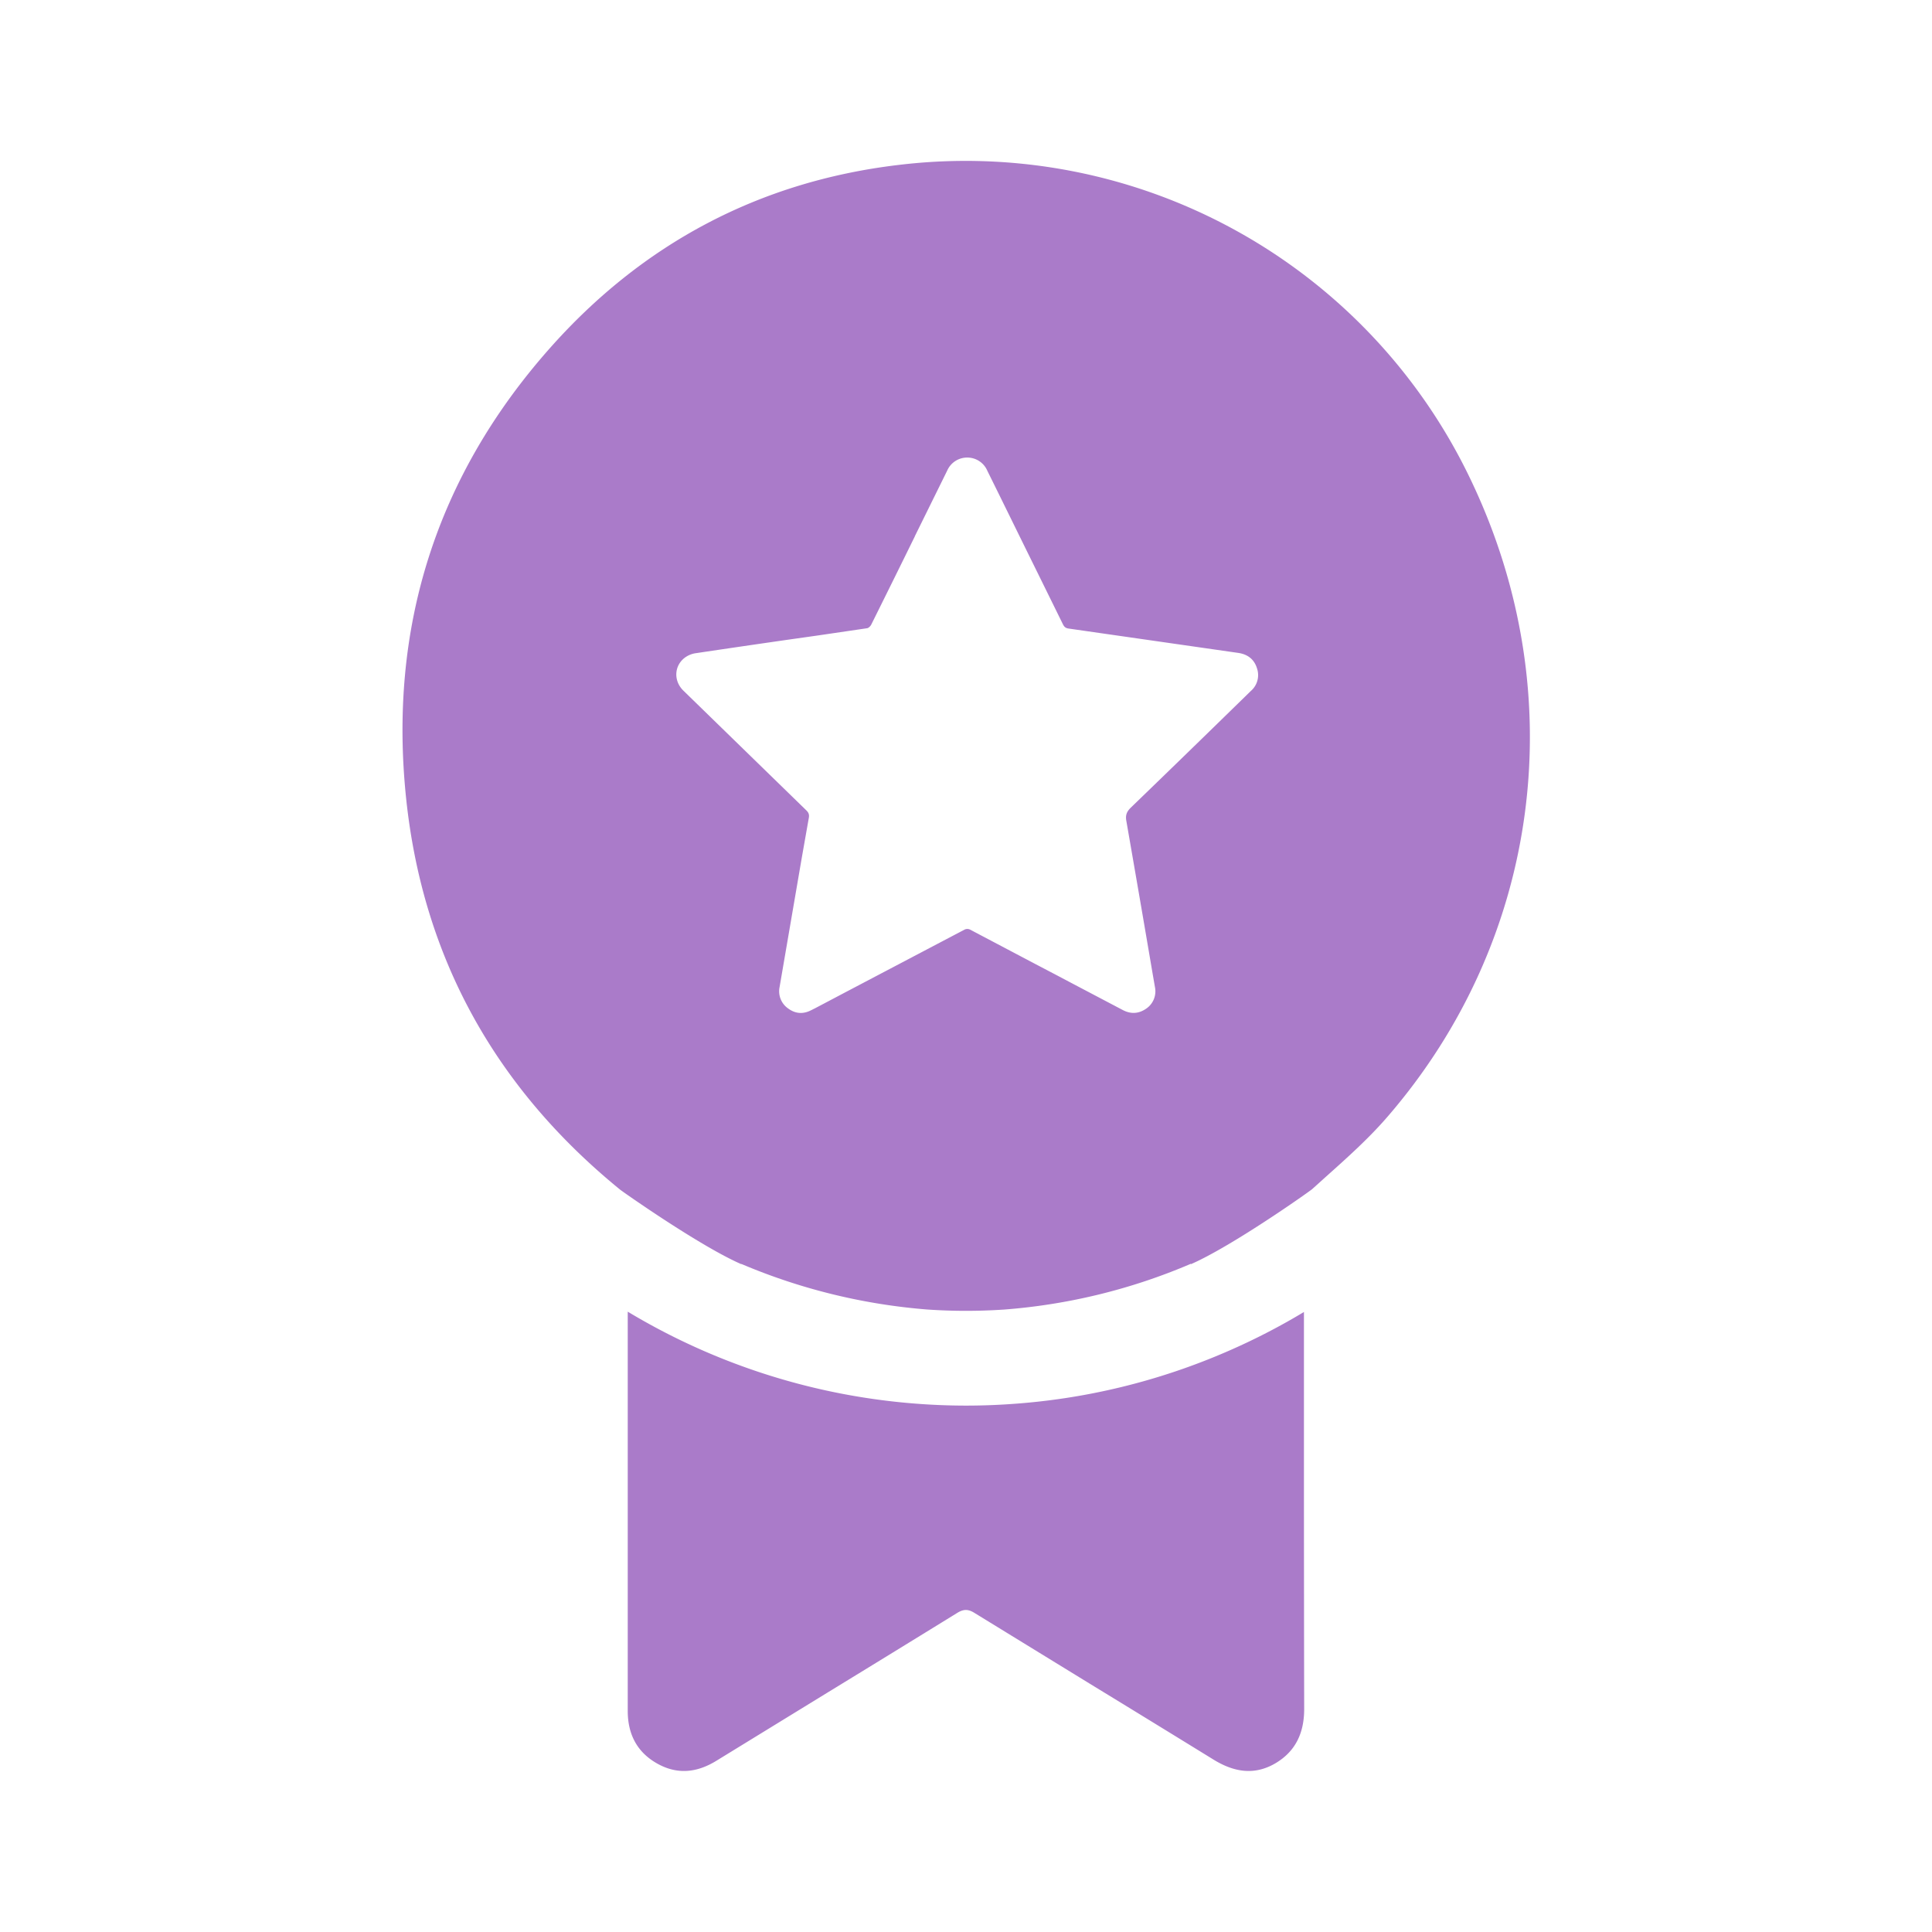
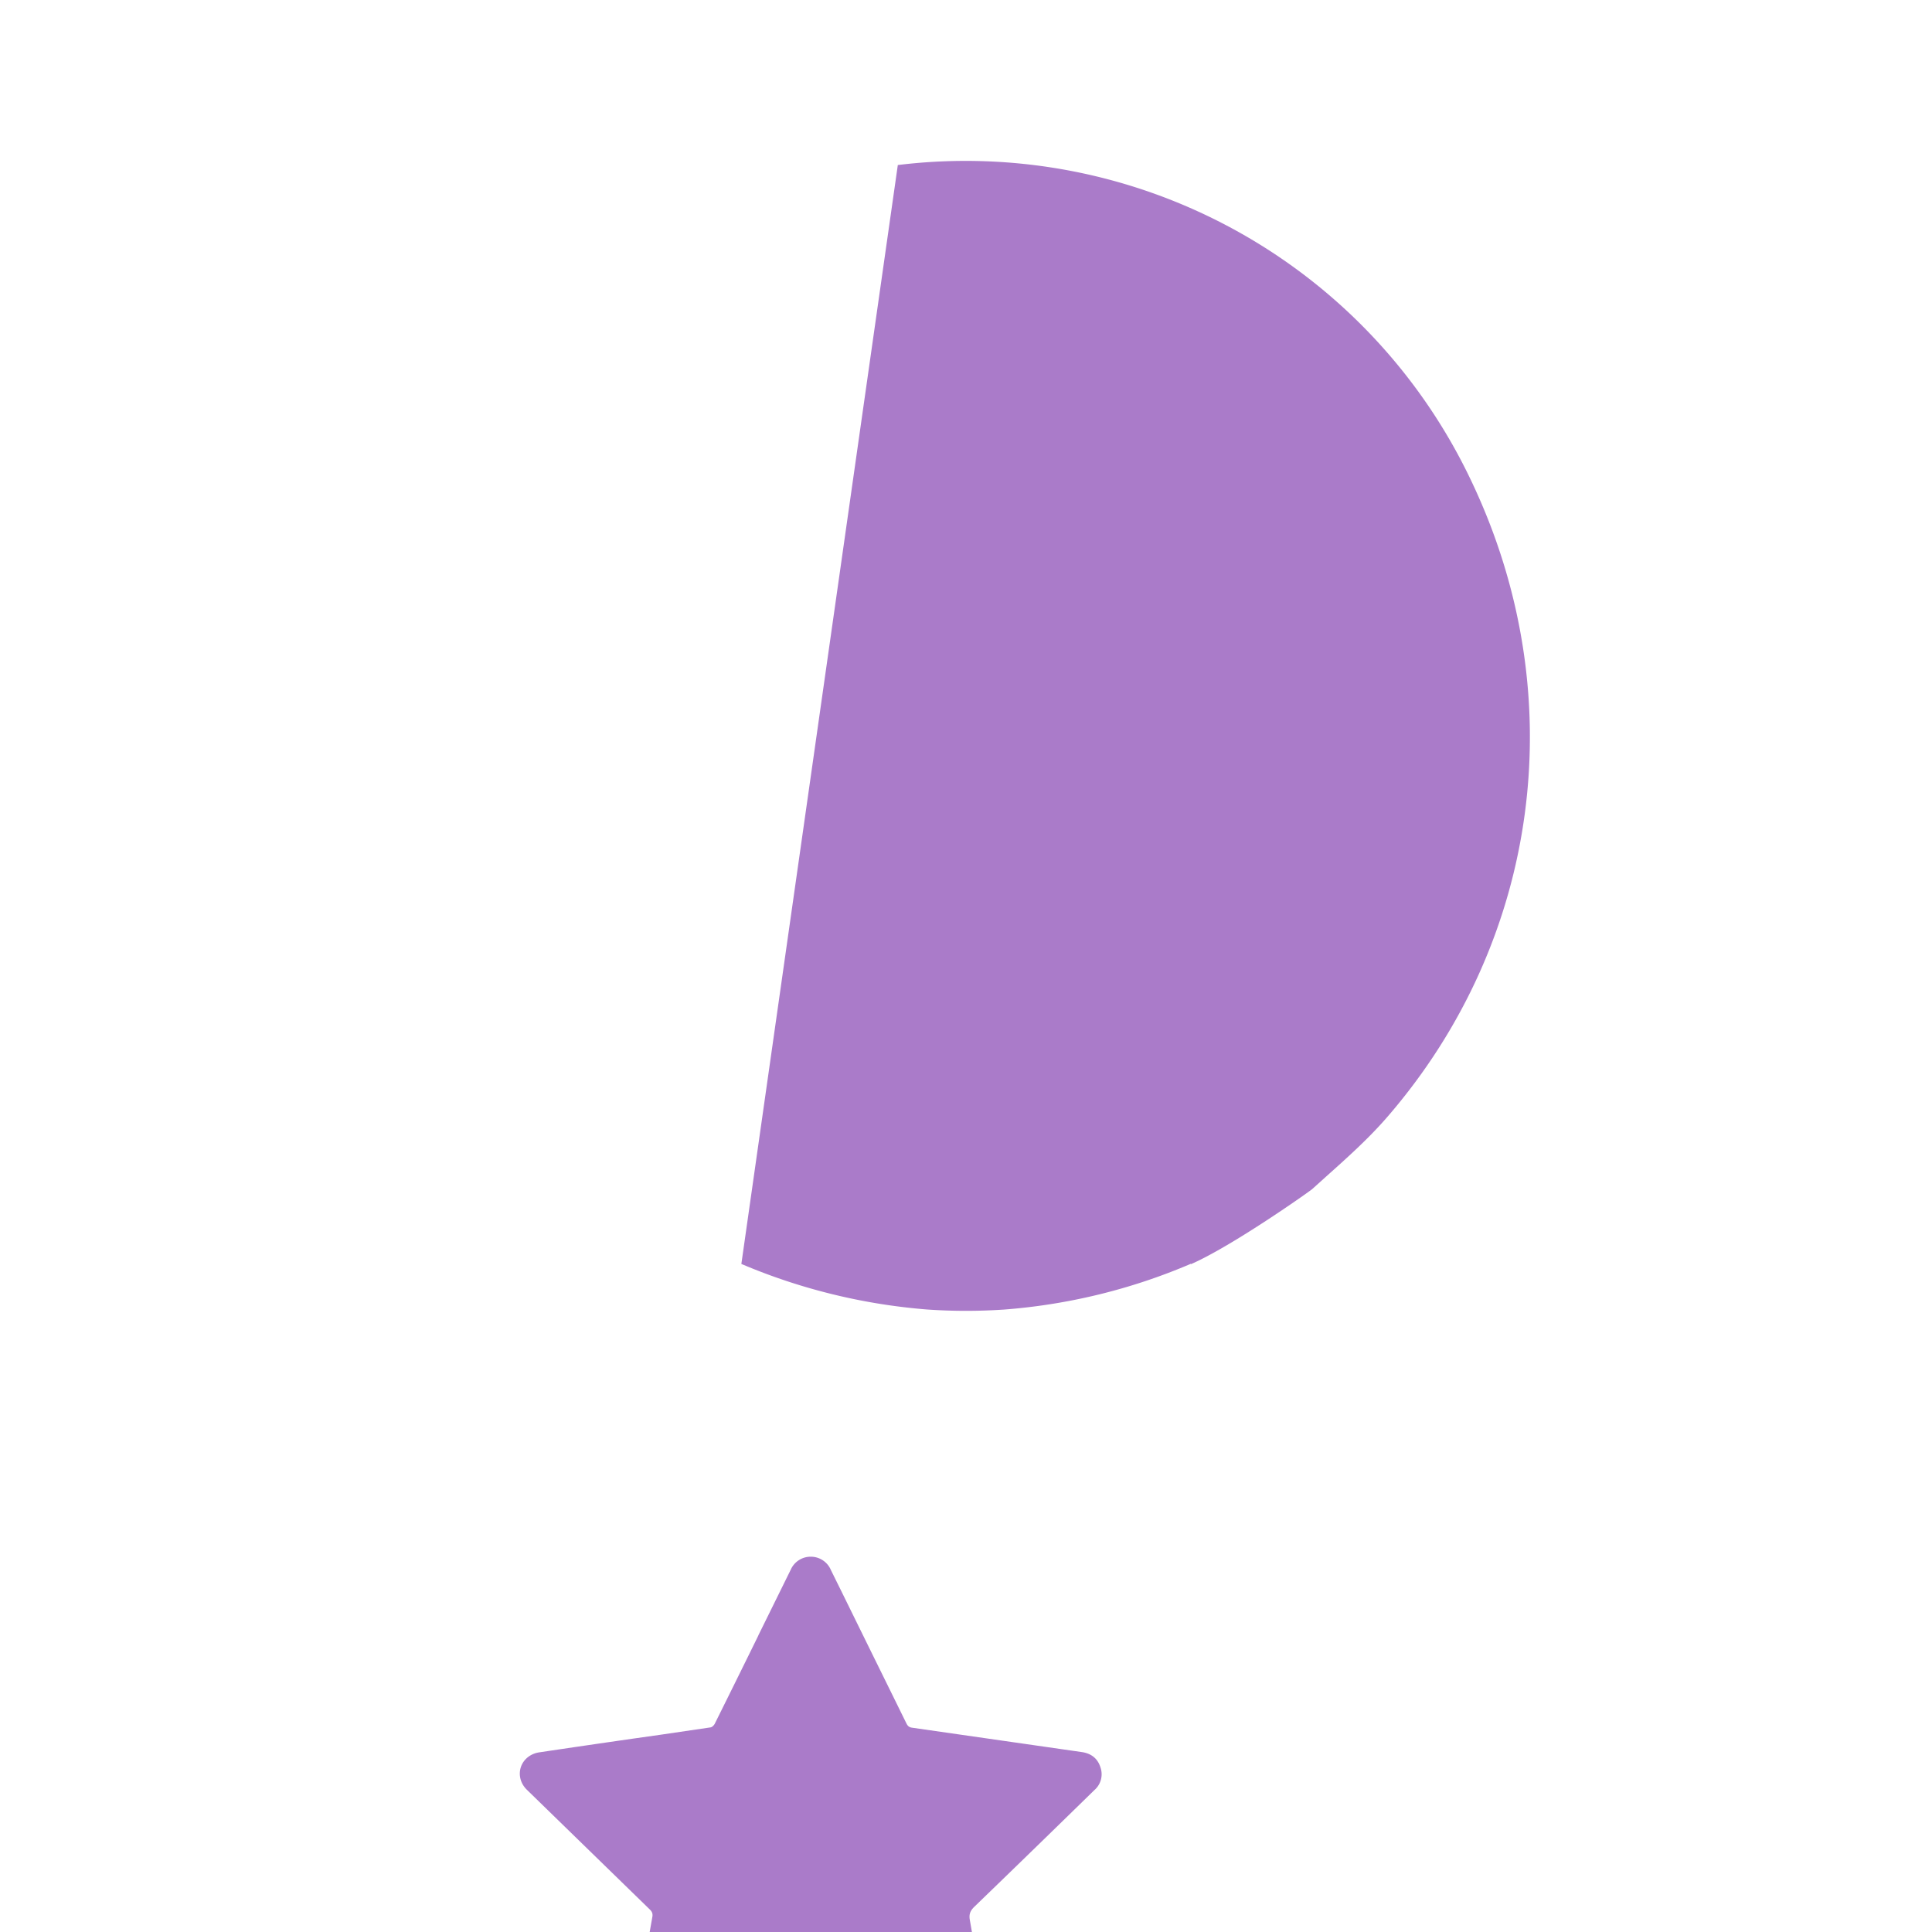
<svg xmlns="http://www.w3.org/2000/svg" viewBox="0 0 24 24" fill="none" class="loadable-icon m-icon loaded">
  <g>
-     <path fill-rule="evenodd" clip-rule="evenodd" d="M11.153 2.05A6.95 6.95 0 0 1 18.289 6c1.247 2.642.846 5.679-1.056 7.876-.23.266-.496.504-.76.74l-.172.155c-.036.032-.996.71-1.507.933v-.005a7.3 7.3 0 0 1-2.336.57h-.003a7 7 0 0 1-.939-.002 7.4 7.4 0 0 1-2.307-.566v.003c-.511-.222-1.47-.897-1.506-.926-1.545-1.259-2.45-2.878-2.658-4.861-.221-2.116.372-3.996 1.784-5.59 1.148-1.296 2.597-2.07 4.324-2.277m4.056 6.855.33-.322a.26.26 0 0 0 .075-.283c-.035-.112-.117-.172-.23-.189l-2.11-.303c-.038-.005-.055-.023-.07-.053l-.286-.581-.144-.292-.382-.777-.127-.257a.27.27 0 0 0-.25-.164.27.27 0 0 0-.248.161l-.403.817v.002q-.27.55-.542 1.097c-.01.018-.032.04-.05.043l-.51.075-.109.016-.353.05q-.578.083-1.155.169a.3.3 0 0 0-.134.053c-.137.1-.147.29-.022.412l1.529 1.489c.027.027.036.051.03.089l-.086.487-.278 1.619a.26.26 0 0 0 .103.262q.137.103.29.024.053-.026.105-.054l.04-.021.25-.132 1.512-.795a.08.08 0 0 1 .065 0l.806.425.269.141.212.112.608.32q.155.083.297-.017a.26.26 0 0 0 .106-.267l-.027-.156q-.162-.953-.328-1.906c-.013-.07.003-.115.054-.165q.583-.563 1.163-1.129m-2.673 8.538a8.1 8.1 0 0 0 2.717-.658q.49-.213.945-.487v1.762q0 1.586.003 3.17c0 .294-.105.525-.357.674-.262.154-.517.11-.77-.046q-.768-.473-1.539-.944l-1.432-.879c-.078-.048-.134-.046-.21 0q-.801.494-1.604.985l-1.39.853c-.24.148-.485.175-.734.035-.252-.141-.367-.366-.367-.654v-4.96a8.15 8.15 0 0 0 3.639 1.147 8 8 0 0 0 1.1.002" fill="#aa7bc9" />
+     <path fill-rule="evenodd" clip-rule="evenodd" d="M11.153 2.05A6.95 6.95 0 0 1 18.289 6c1.247 2.642.846 5.679-1.056 7.876-.23.266-.496.504-.76.74l-.172.155c-.036.032-.996.71-1.507.933v-.005a7.3 7.3 0 0 1-2.336.57h-.003a7 7 0 0 1-.939-.002 7.4 7.4 0 0 1-2.307-.566v.003m4.056 6.855.33-.322a.26.26 0 0 0 .075-.283c-.035-.112-.117-.172-.23-.189l-2.11-.303c-.038-.005-.055-.023-.07-.053l-.286-.581-.144-.292-.382-.777-.127-.257a.27.27 0 0 0-.25-.164.27.27 0 0 0-.248.161l-.403.817v.002q-.27.55-.542 1.097c-.01.018-.032.04-.05.043l-.51.075-.109.016-.353.05q-.578.083-1.155.169a.3.3 0 0 0-.134.053c-.137.1-.147.29-.022.412l1.529 1.489c.027.027.036.051.03.089l-.086.487-.278 1.619a.26.26 0 0 0 .103.262q.137.103.29.024.053-.026.105-.054l.04-.021.25-.132 1.512-.795a.08.08 0 0 1 .065 0l.806.425.269.141.212.112.608.32q.155.083.297-.017a.26.26 0 0 0 .106-.267l-.027-.156q-.162-.953-.328-1.906c-.013-.07.003-.115.054-.165q.583-.563 1.163-1.129m-2.673 8.538a8.1 8.1 0 0 0 2.717-.658q.49-.213.945-.487v1.762q0 1.586.003 3.17c0 .294-.105.525-.357.674-.262.154-.517.11-.77-.046q-.768-.473-1.539-.944l-1.432-.879c-.078-.048-.134-.046-.21 0q-.801.494-1.604.985l-1.39.853c-.24.148-.485.175-.734.035-.252-.141-.367-.366-.367-.654v-4.96a8.15 8.15 0 0 0 3.639 1.147 8 8 0 0 0 1.1.002" fill="#aa7bc9" />
  </g>
</svg>